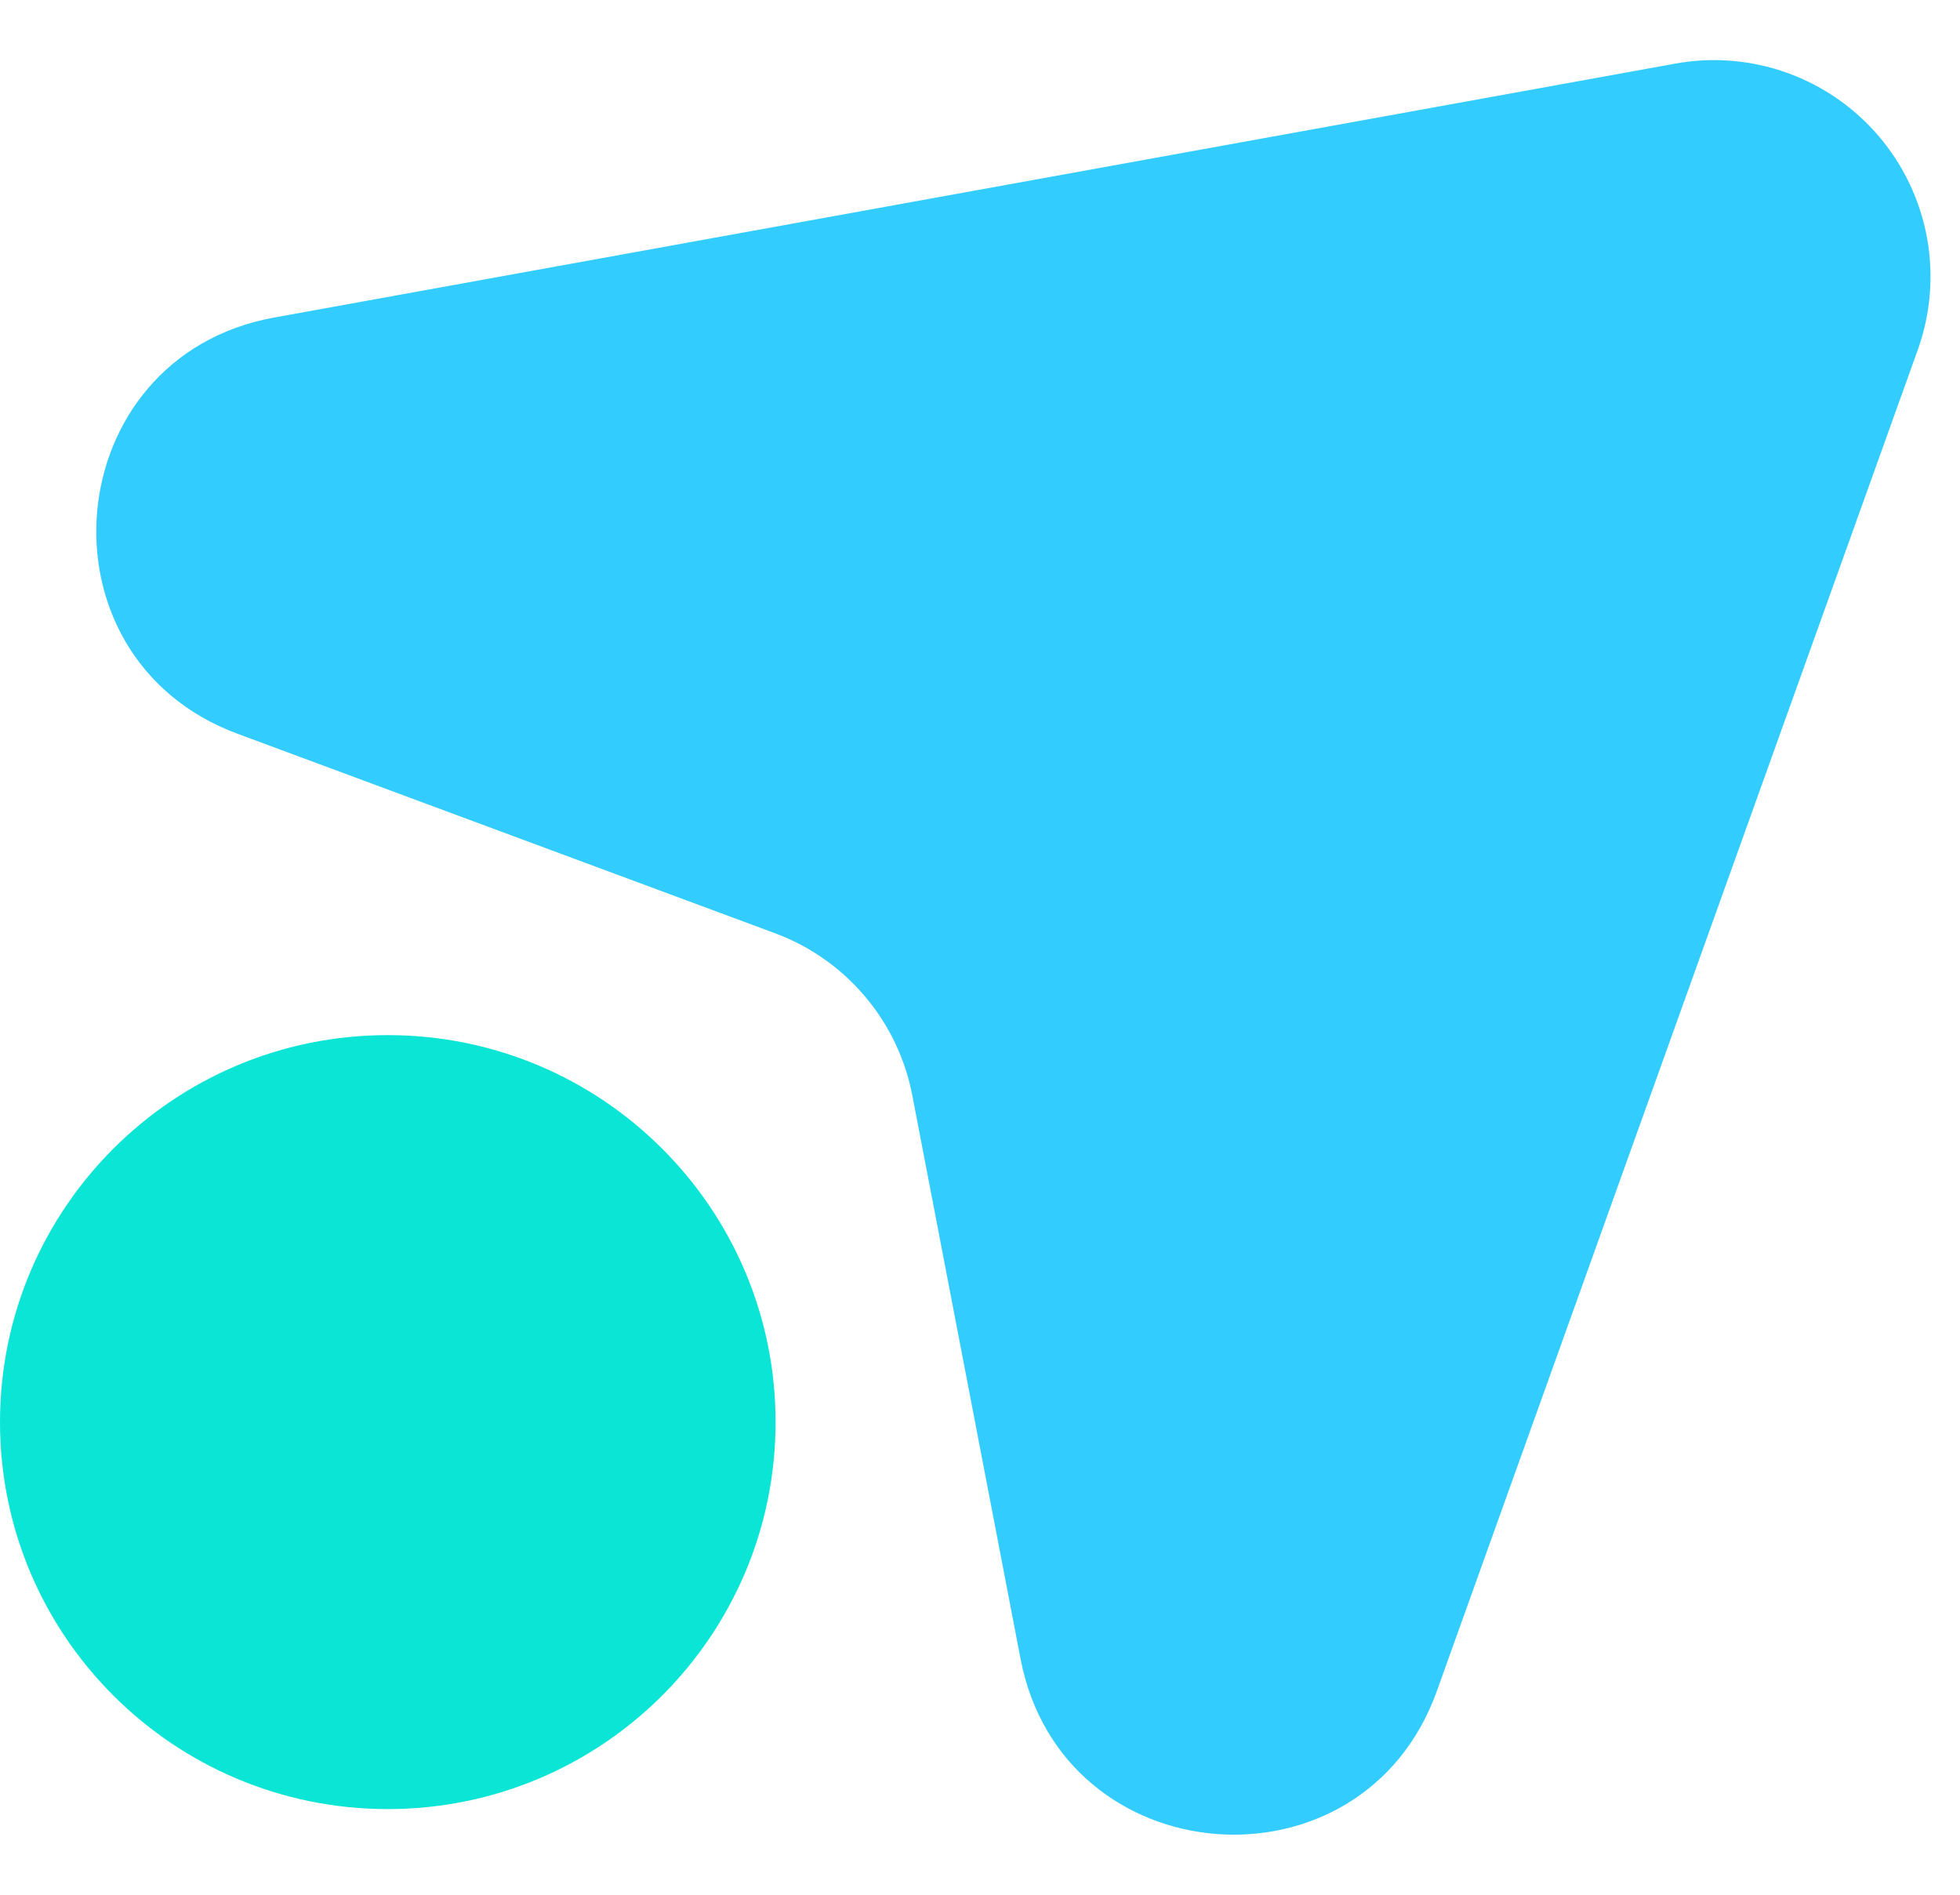
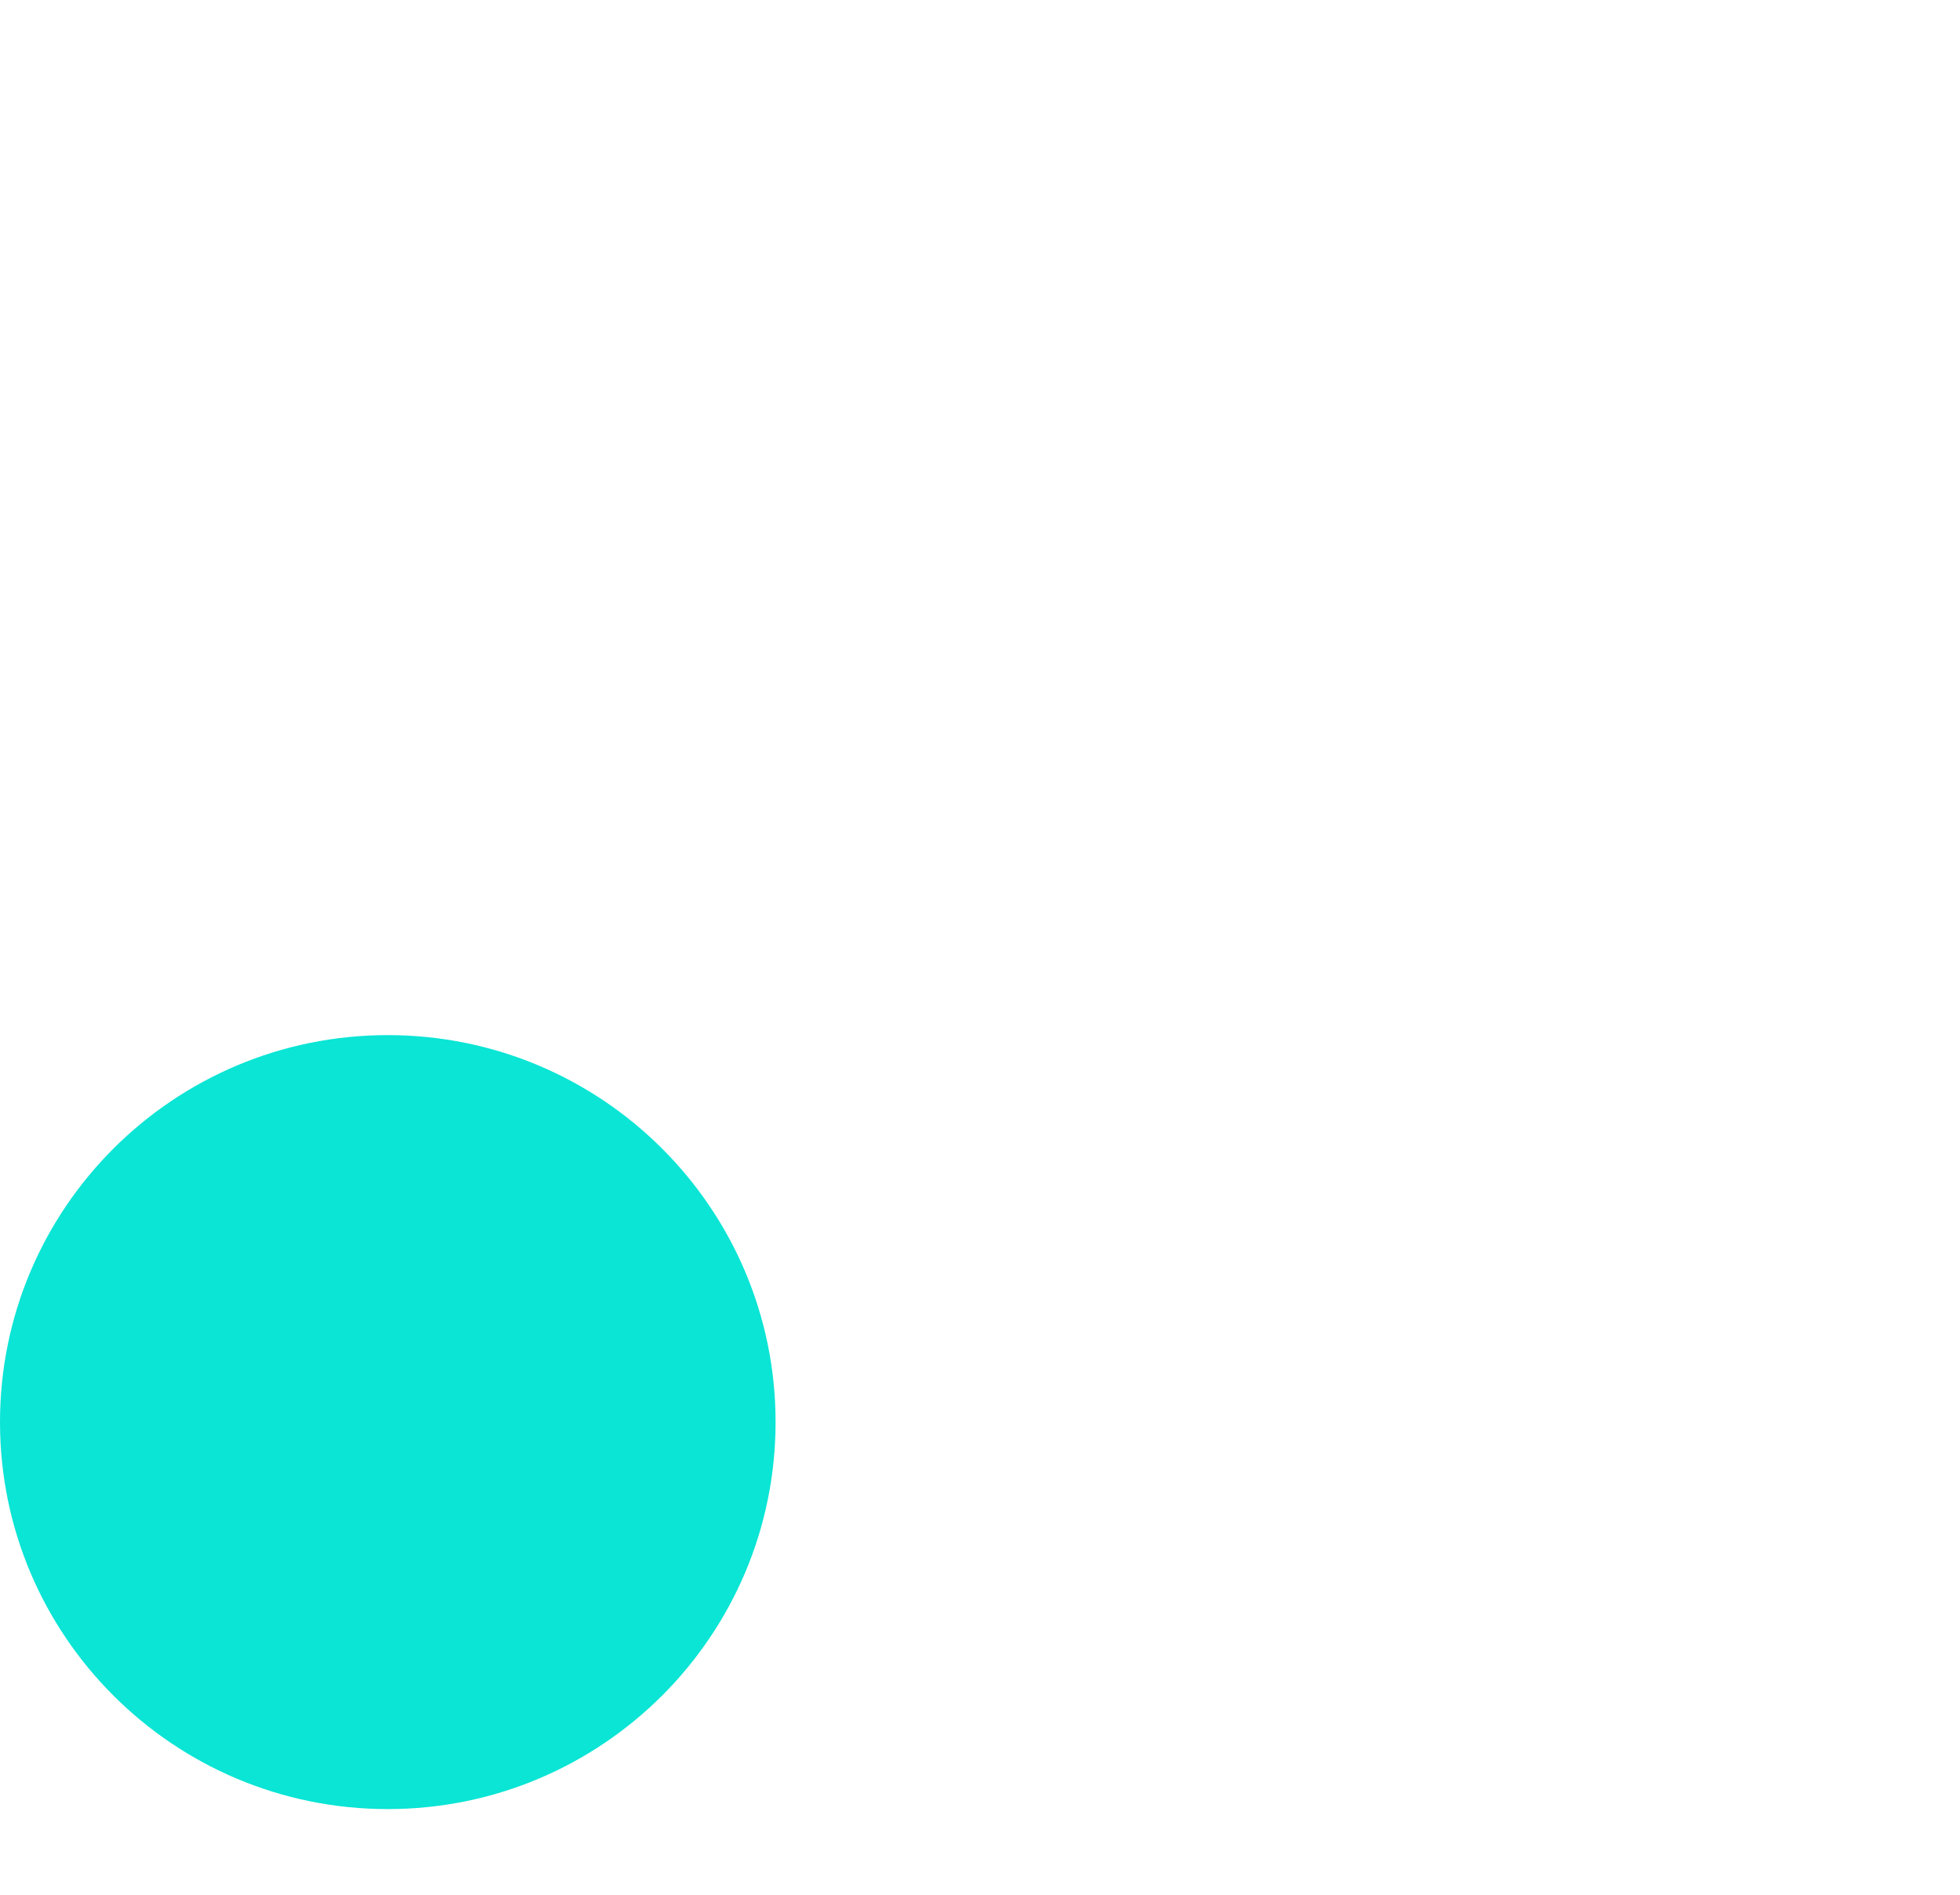
<svg xmlns="http://www.w3.org/2000/svg" width="30" height="29" viewBox="0 0 30 29" fill="none">
-   <path d="M5.935 27.689C9.213 27.689 11.871 25.037 11.871 21.766C11.871 18.495 9.213 15.843 5.935 15.843C2.657 15.843 0 18.495 0 21.766C0 25.037 2.657 27.689 5.935 27.689Z" fill="#0AE5D5" />
-   <path d="M11.863 14.284L3.634 11.23C0.475 10.057 0.88 5.461 4.197 4.86L11.791 3.484L25.646 0.973C26.218 0.869 26.808 0.919 27.355 1.115C27.902 1.312 28.388 1.649 28.764 2.093C29.14 2.537 29.392 3.072 29.496 3.644C29.599 4.217 29.55 4.806 29.354 5.354L24.598 18.616L21.992 25.884C20.854 29.059 16.257 28.703 15.621 25.391L13.964 16.766C13.857 16.207 13.607 15.684 13.239 15.25C12.871 14.815 12.397 14.482 11.863 14.284L11.863 14.284Z" fill="#33CCFF" />
+   <path d="M5.935 27.689C9.213 27.689 11.871 25.037 11.871 21.766C11.871 18.495 9.213 15.843 5.935 15.843C2.657 15.843 0 18.495 0 21.766C0 25.037 2.657 27.689 5.935 27.689" fill="#0AE5D5" />
</svg>